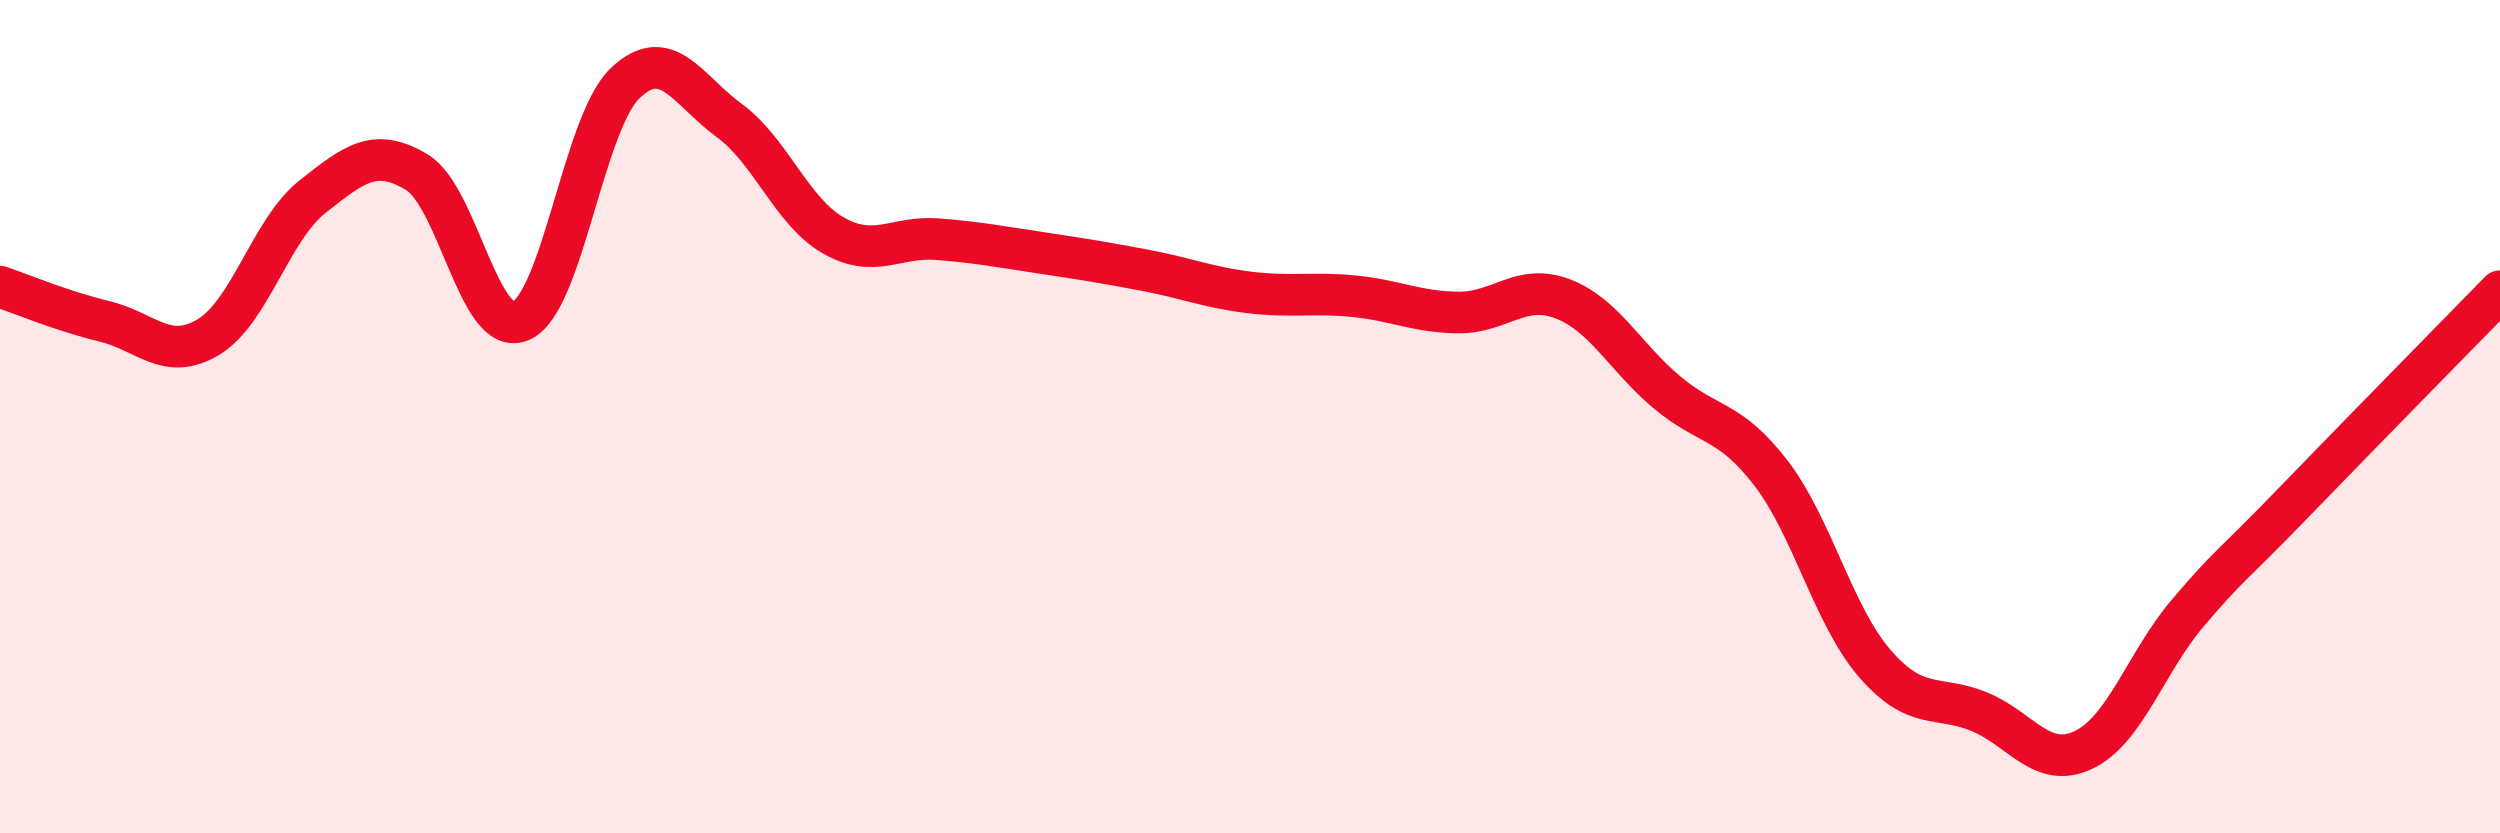
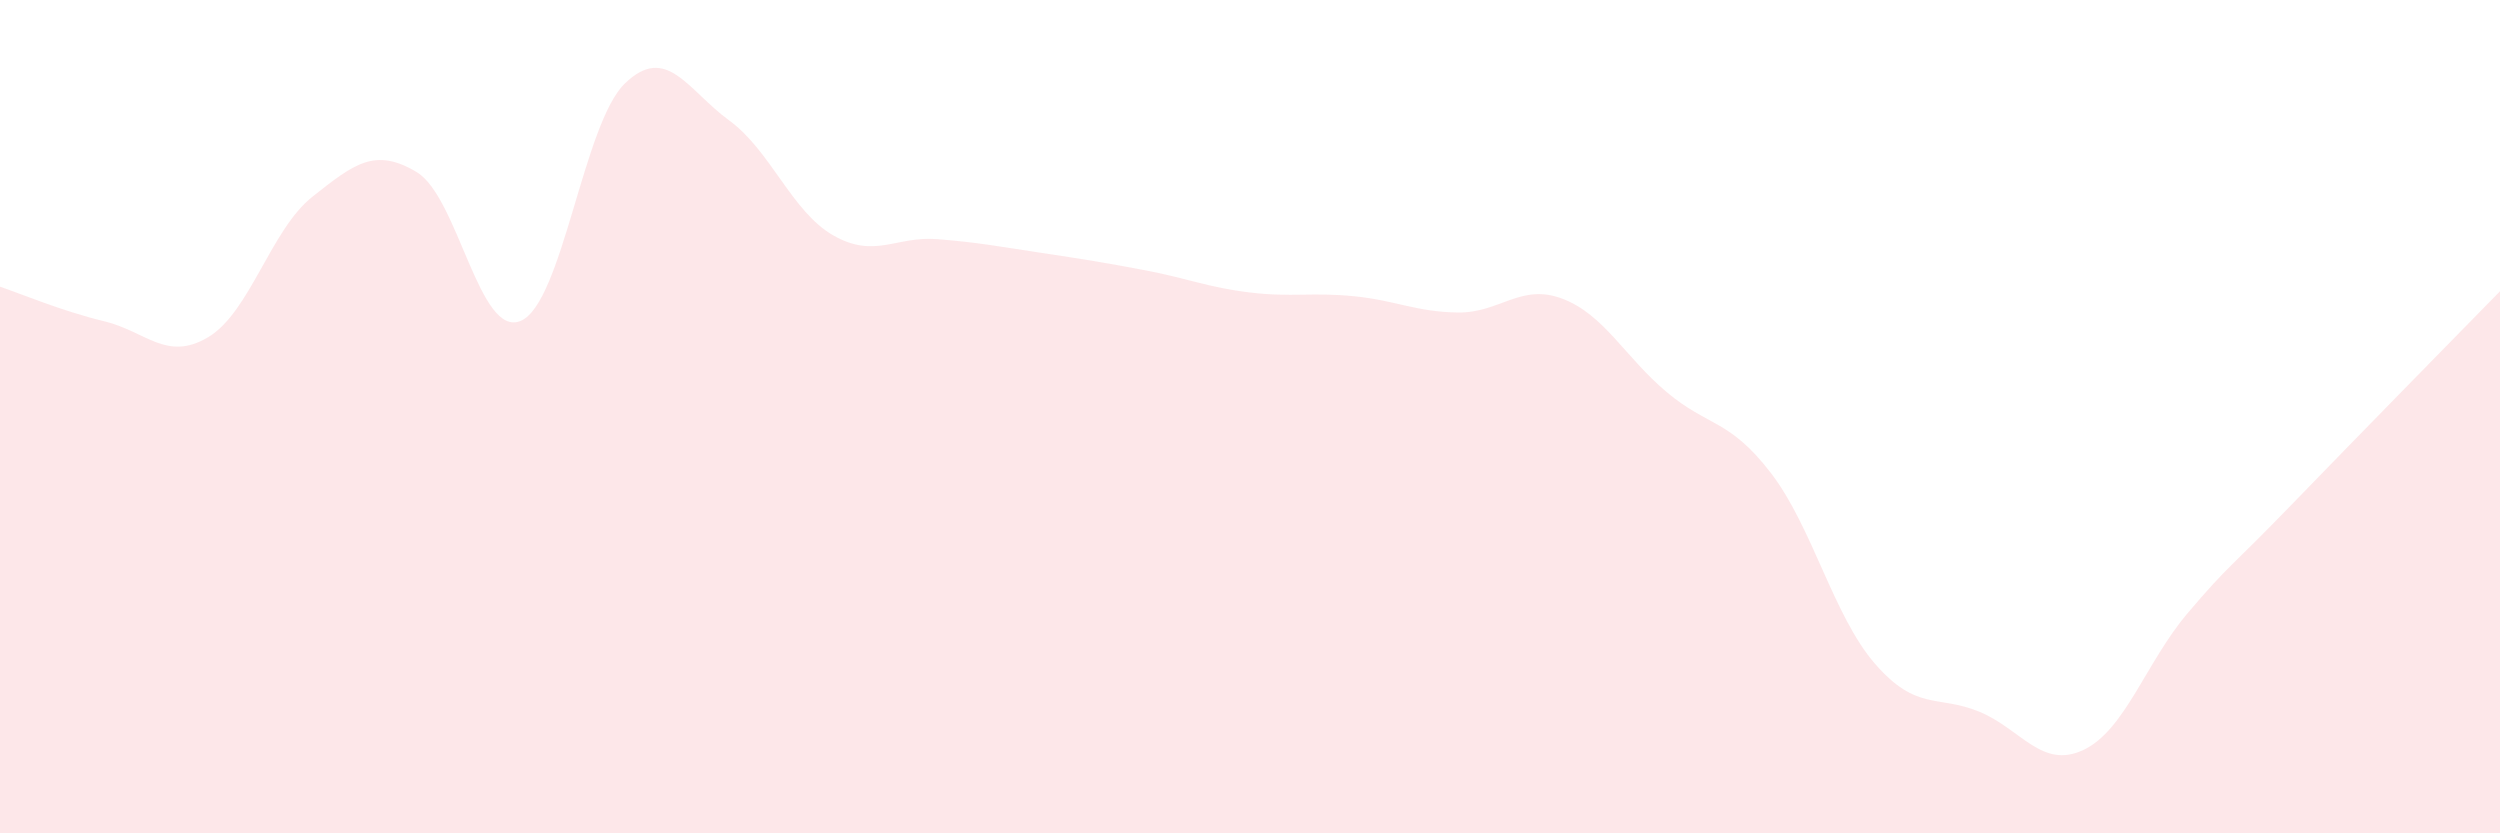
<svg xmlns="http://www.w3.org/2000/svg" width="60" height="20" viewBox="0 0 60 20">
  <path d="M 0,6.88 C 0.5,7.05 1.5,7.47 2.5,7.71 C 3.5,7.95 4,8.69 5,8.09 C 6,7.49 6.5,5.51 7.5,4.72 C 8.5,3.93 9,3.53 10,4.13 C 11,4.73 11.5,8.13 12.5,7.7 C 13.5,7.27 14,2.96 15,2 C 16,1.04 16.5,2.16 17.5,2.89 C 18.5,3.62 19,5.08 20,5.65 C 21,6.22 21.5,5.66 22.5,5.74 C 23.5,5.82 24,5.92 25,6.07 C 26,6.22 26.5,6.3 27.5,6.49 C 28.5,6.68 29,6.9 30,7.02 C 31,7.14 31.5,7.01 32.5,7.11 C 33.5,7.21 34,7.49 35,7.5 C 36,7.51 36.5,6.79 37.5,7.17 C 38.5,7.55 39,8.57 40,9.41 C 41,10.25 41.5,10.05 42.5,11.35 C 43.5,12.65 44,14.78 45,15.93 C 46,17.08 46.5,16.67 47.5,17.08 C 48.5,17.49 49,18.47 50,18 C 51,17.53 51.5,15.9 52.5,14.72 C 53.5,13.54 53.5,13.66 55,12.11 C 56.5,10.56 59,8.01 60,6.99L60 20L0 20Z" fill="#EB0A25" opacity="0.1" stroke-linecap="round" stroke-linejoin="round" />
-   <path d="M 0,6.88 C 0.5,7.05 1.5,7.47 2.5,7.71 C 3.5,7.95 4,8.69 5,8.09 C 6,7.49 6.5,5.51 7.5,4.72 C 8.5,3.93 9,3.53 10,4.13 C 11,4.73 11.5,8.13 12.5,7.7 C 13.5,7.27 14,2.96 15,2 C 16,1.04 16.5,2.16 17.5,2.89 C 18.5,3.62 19,5.08 20,5.65 C 21,6.22 21.5,5.66 22.5,5.74 C 23.5,5.82 24,5.92 25,6.07 C 26,6.22 26.5,6.3 27.5,6.49 C 28.5,6.68 29,6.9 30,7.02 C 31,7.14 31.5,7.01 32.5,7.11 C 33.5,7.21 34,7.49 35,7.5 C 36,7.51 36.5,6.79 37.5,7.17 C 38.5,7.55 39,8.57 40,9.41 C 41,10.25 41.5,10.05 42.5,11.35 C 43.5,12.65 44,14.78 45,15.93 C 46,17.08 46.5,16.67 47.5,17.08 C 48.5,17.49 49,18.47 50,18 C 51,17.53 51.5,15.9 52.5,14.72 C 53.5,13.54 53.5,13.66 55,12.11 C 56.5,10.56 59,8.01 60,6.99" stroke="#EB0A25" stroke-width="1" fill="none" stroke-linecap="round" stroke-linejoin="round" />
</svg>